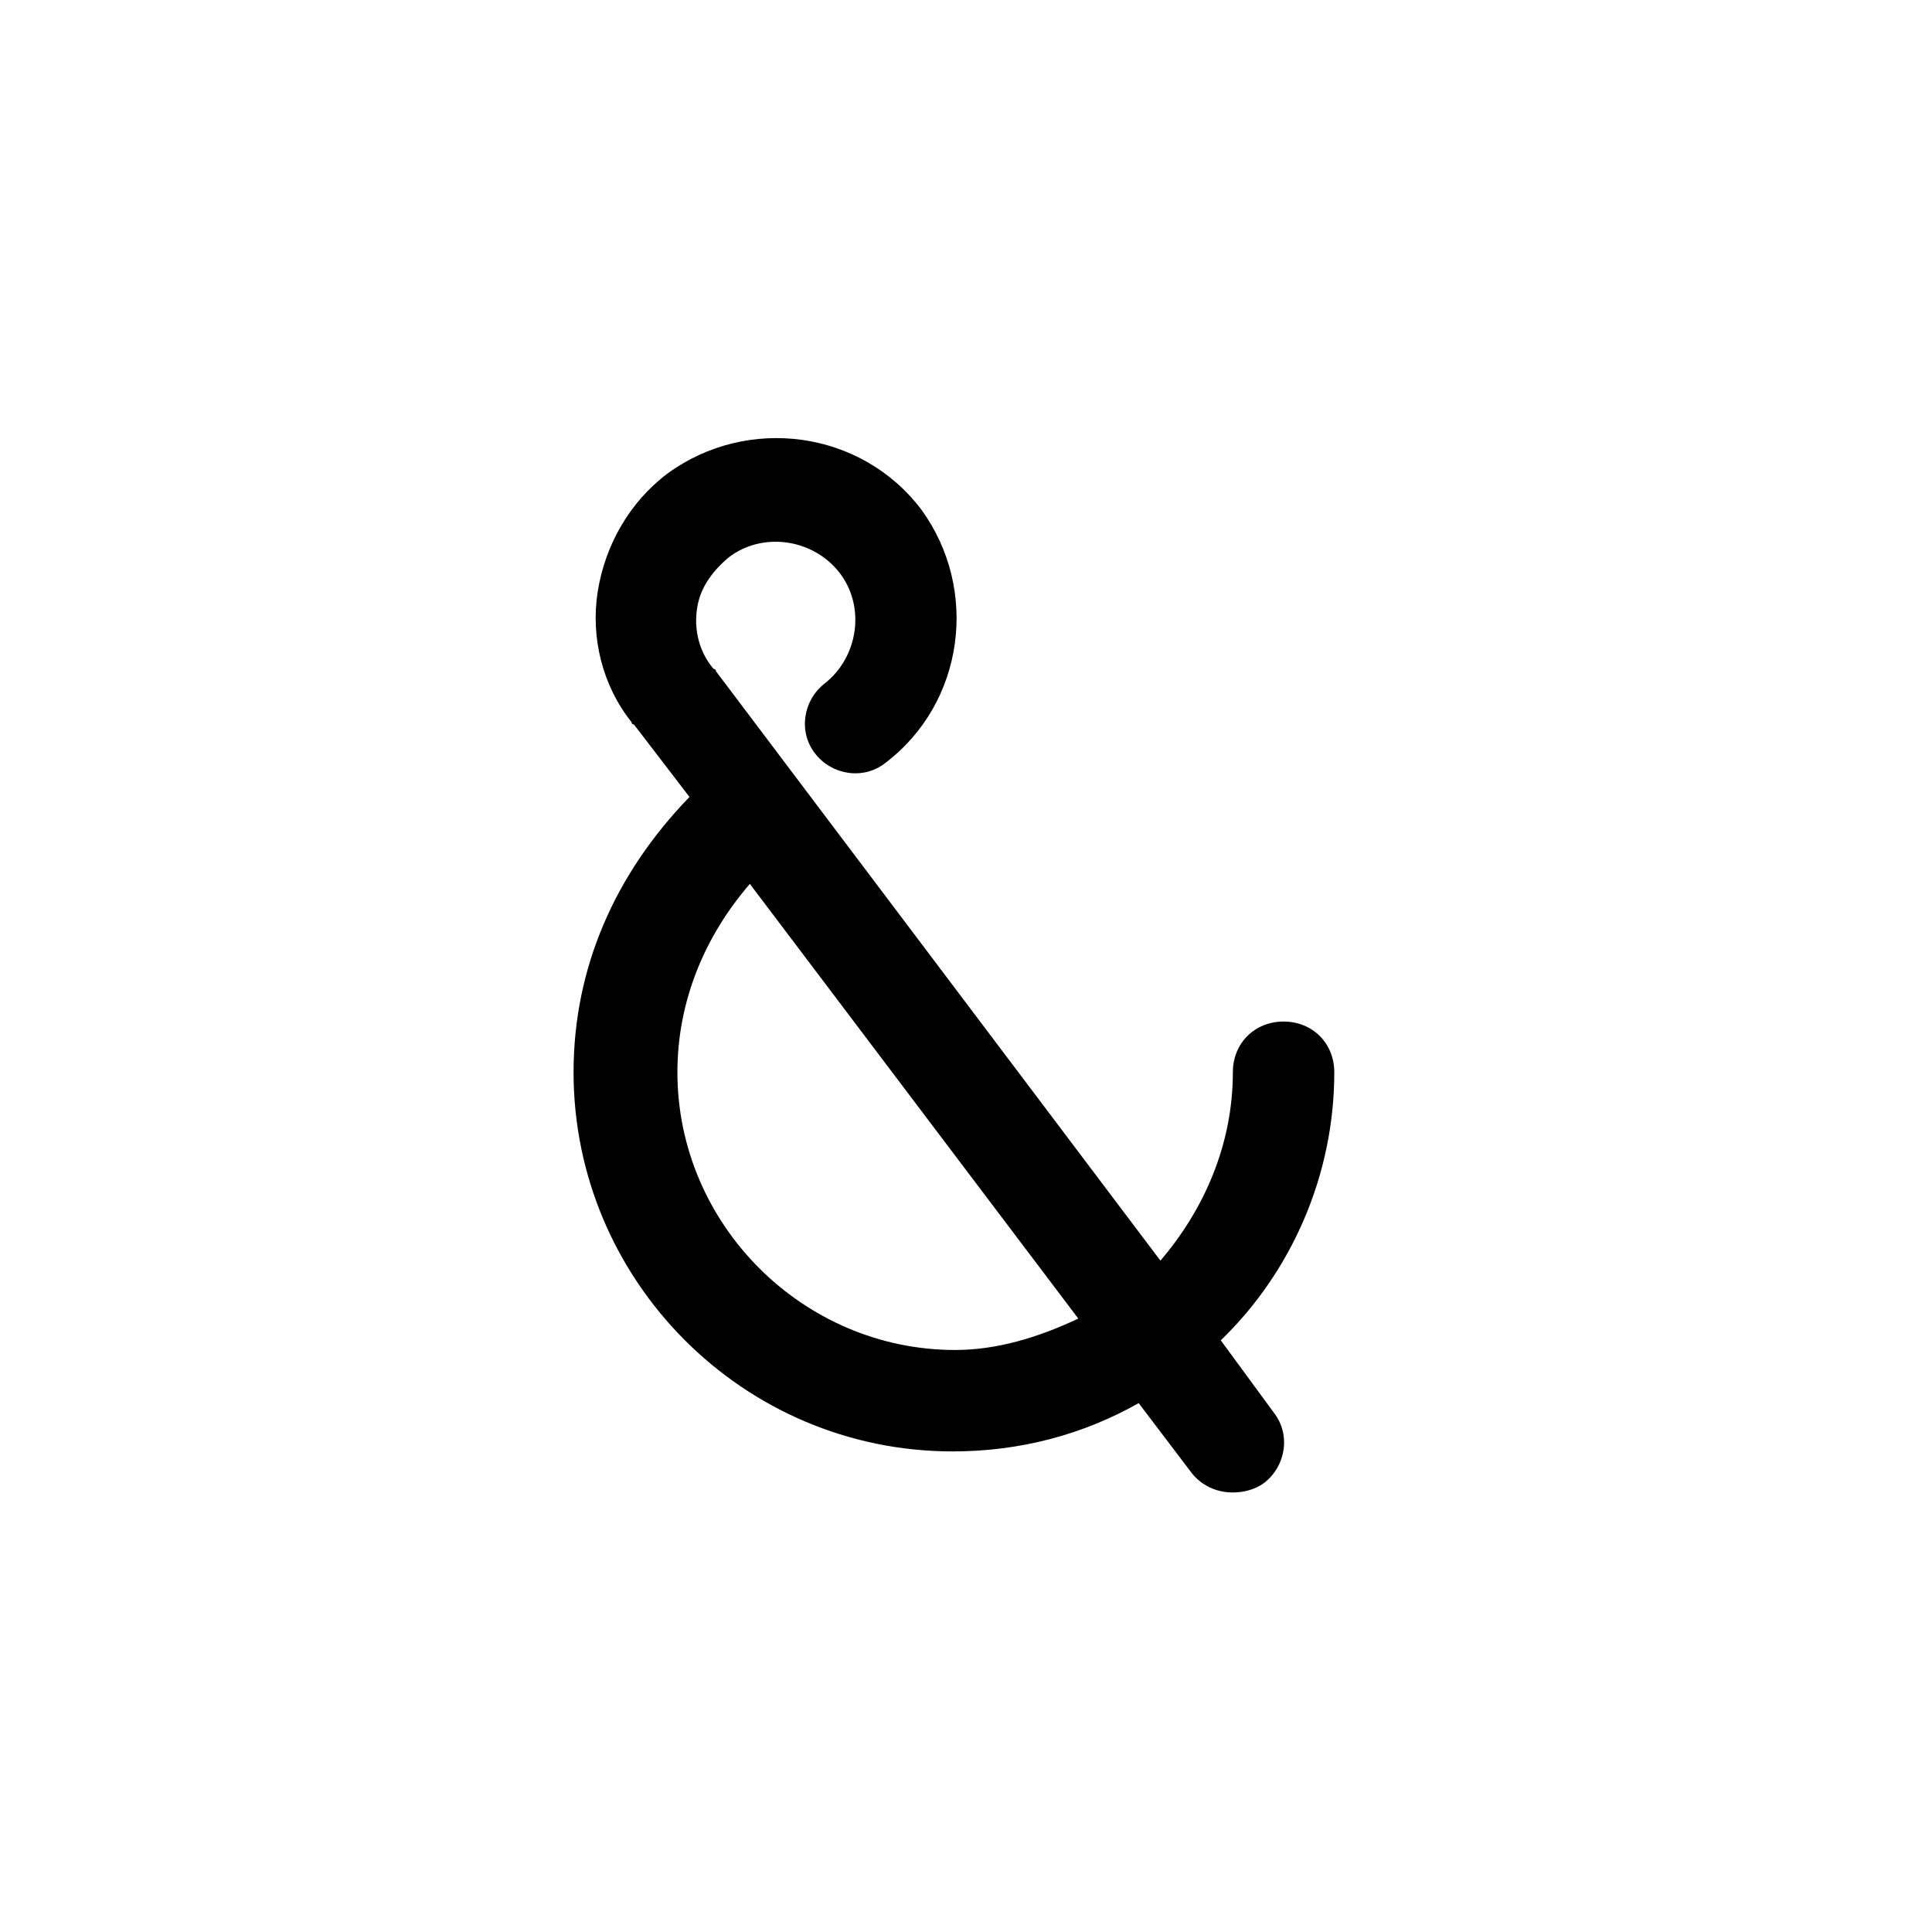
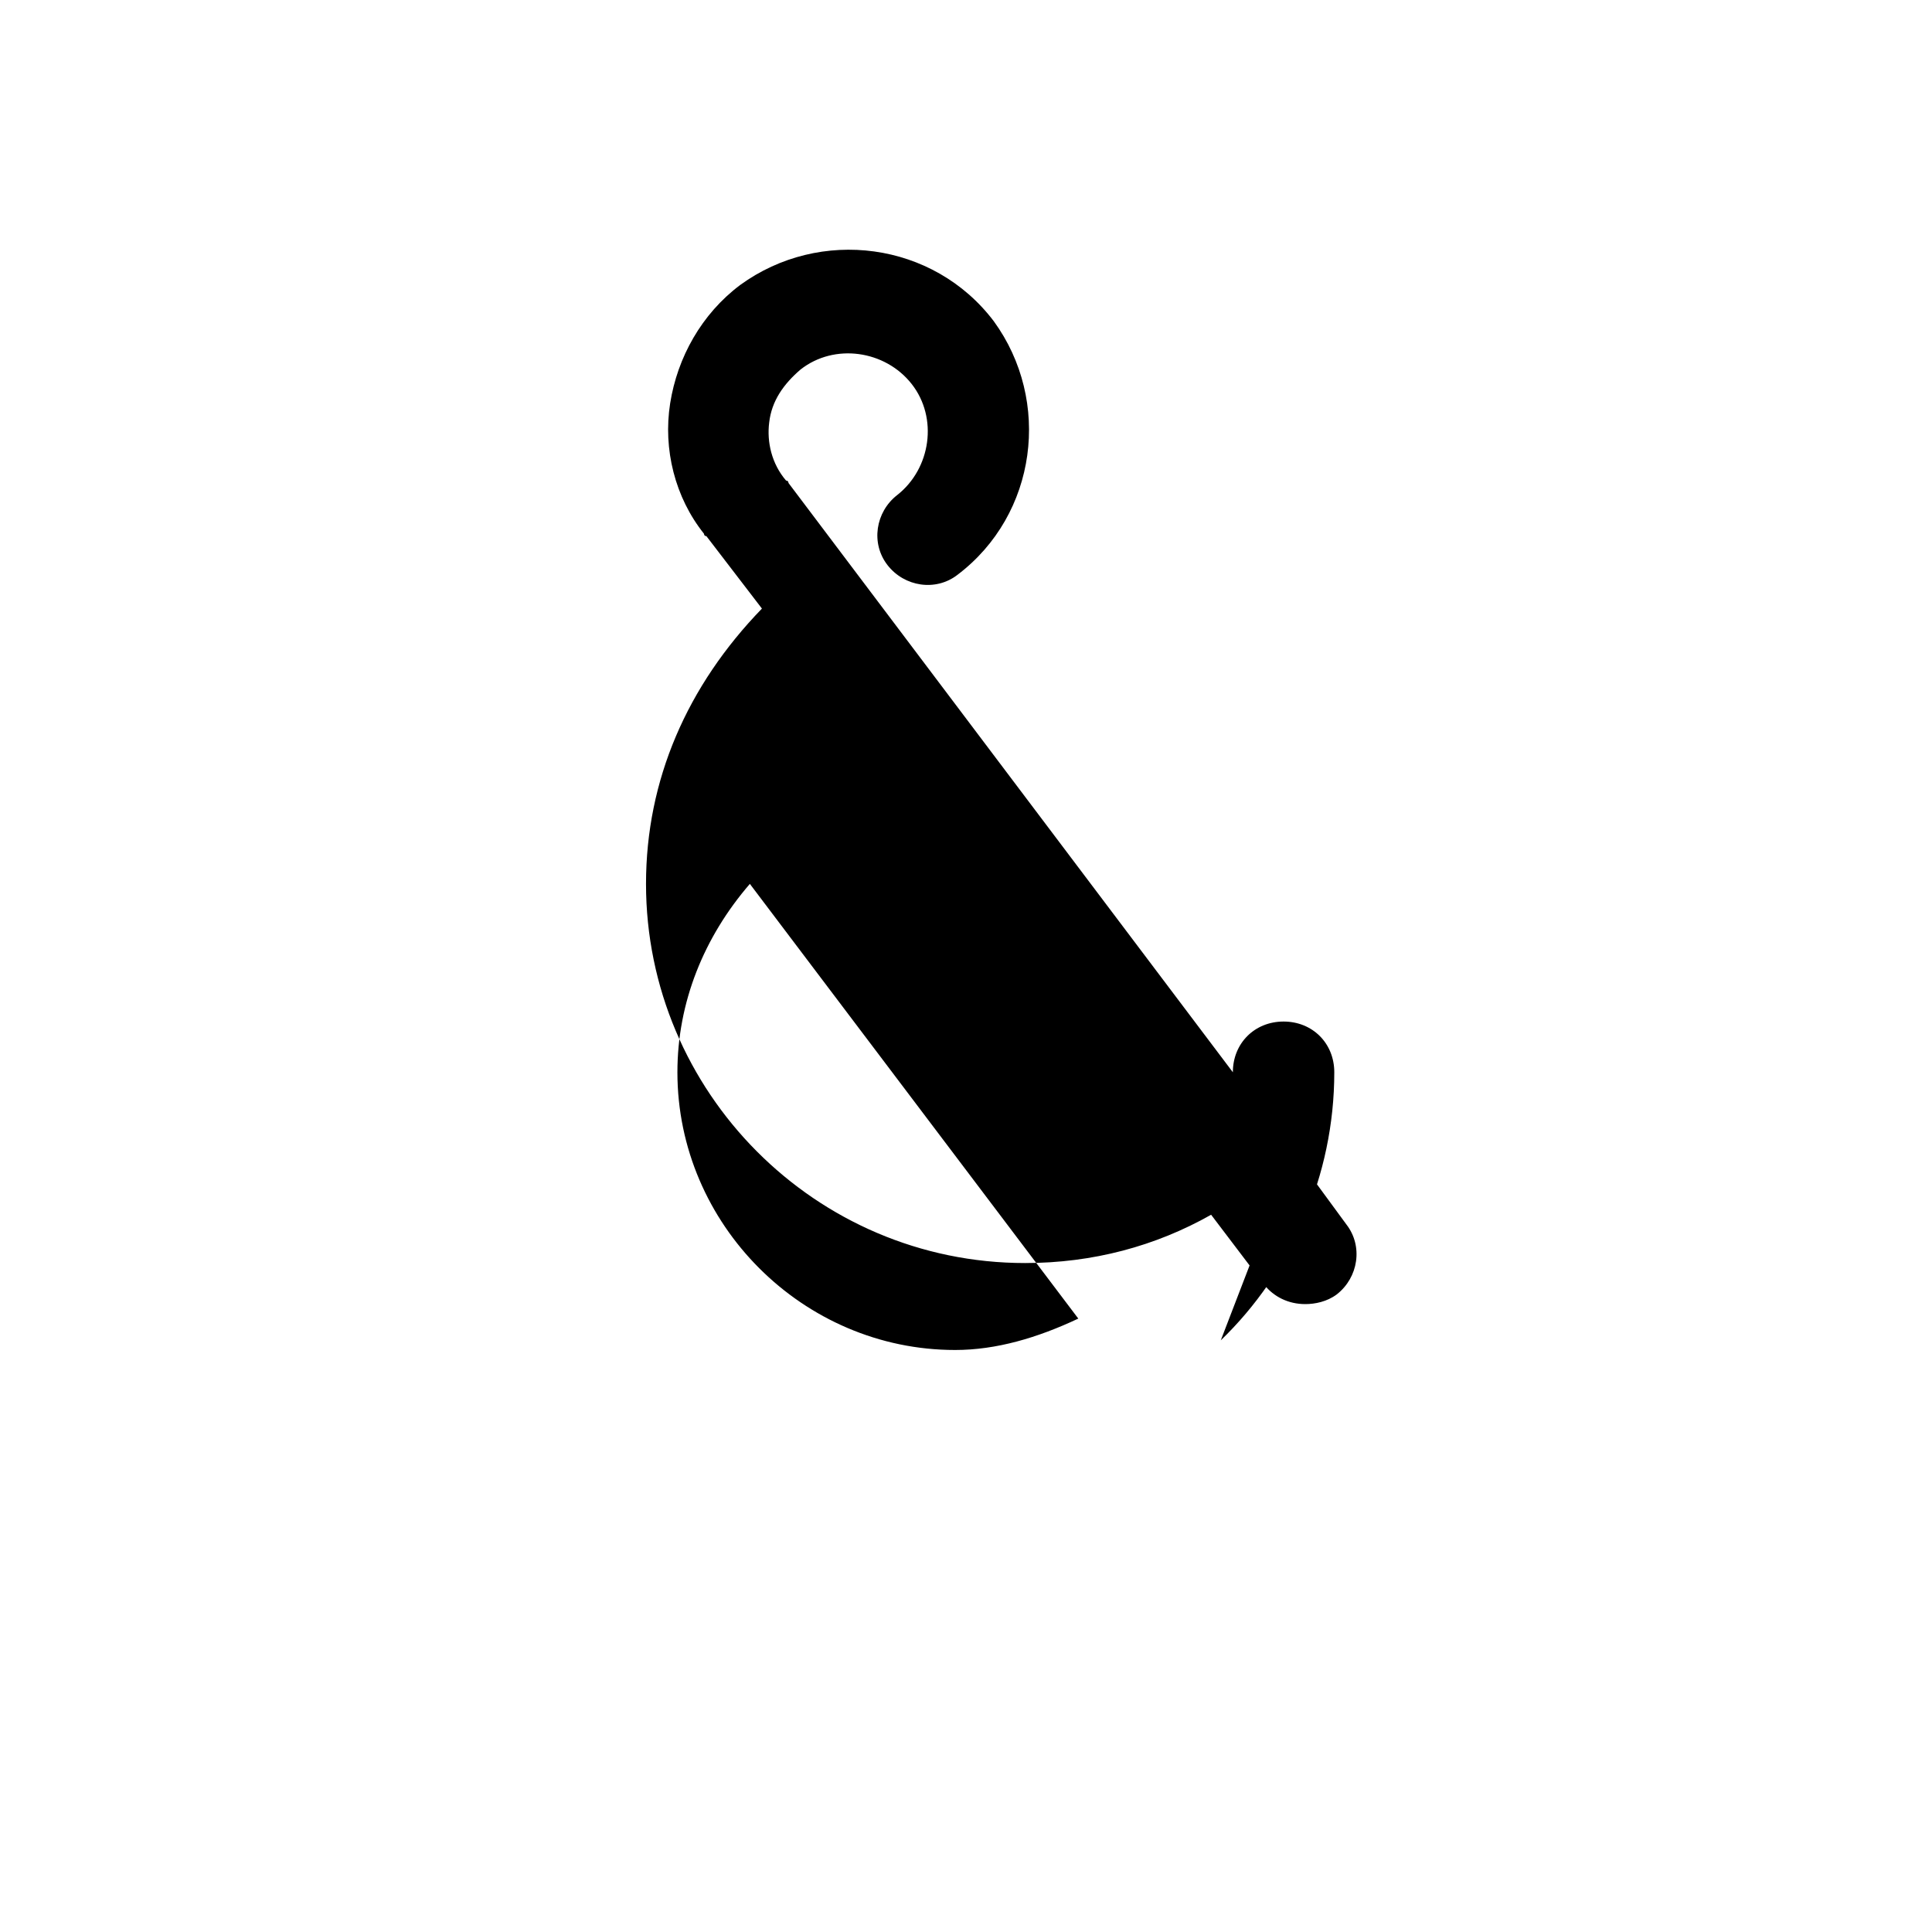
<svg xmlns="http://www.w3.org/2000/svg" fill="#000000" width="800px" height="800px" viewBox="-9.5 0 32 32" version="1.1">
  <title>ampersand</title>
-   <path d="M10.72 22.2c1.16-1.12 1.88-2.72 1.88-4.44 0-0.48-0.36-0.84-0.84-0.84s-0.84 0.36-0.84 0.84c0 1.2-0.48 2.28-1.2 3.12l-7.36-9.76c0 0 0-0.040-0.040-0.040-0.24-0.28-0.32-0.64-0.28-0.96 0.040-0.36 0.24-0.64 0.52-0.88 0.56-0.44 1.4-0.32 1.84 0.24s0.32 1.4-0.24 1.84c-0.36 0.28-0.44 0.8-0.16 1.16s0.8 0.44 1.16 0.16c1.32-1 1.56-2.88 0.6-4.2-1-1.32-2.88-1.56-4.2-0.6-0.64 0.48-1.040 1.2-1.16 1.96s0.080 1.56 0.56 2.16c0 0 0 0.040 0.040 0.040l0.92 1.2c-1.24 1.28-1.92 2.84-1.92 4.56 0 3.44 2.8 6.28 6.28 6.28 1.12 0 2.16-0.28 3.080-0.8l0.88 1.16c0.16 0.2 0.4 0.32 0.68 0.32 0.16 0 0.36-0.040 0.52-0.16 0.36-0.28 0.44-0.8 0.16-1.16l-0.88-1.2zM6.32 22.36c-2.52 0-4.6-2.080-4.6-4.6 0-1.16 0.44-2.24 1.2-3.12l5.44 7.2c-0.68 0.32-1.36 0.52-2.040 0.52z" />
+   <path d="M10.72 22.2c1.16-1.12 1.88-2.72 1.88-4.44 0-0.48-0.36-0.84-0.84-0.84s-0.84 0.36-0.84 0.84l-7.36-9.76c0 0 0-0.040-0.040-0.040-0.24-0.28-0.32-0.64-0.28-0.96 0.040-0.36 0.24-0.64 0.52-0.88 0.56-0.44 1.4-0.32 1.84 0.24s0.32 1.4-0.24 1.84c-0.36 0.28-0.44 0.8-0.16 1.16s0.8 0.44 1.16 0.16c1.32-1 1.56-2.88 0.6-4.2-1-1.32-2.88-1.56-4.2-0.6-0.64 0.48-1.040 1.2-1.16 1.96s0.080 1.56 0.56 2.16c0 0 0 0.040 0.040 0.040l0.92 1.2c-1.24 1.28-1.92 2.84-1.92 4.56 0 3.44 2.8 6.28 6.28 6.28 1.12 0 2.16-0.28 3.080-0.8l0.88 1.16c0.16 0.2 0.4 0.32 0.68 0.32 0.16 0 0.36-0.040 0.52-0.16 0.36-0.28 0.44-0.8 0.16-1.16l-0.88-1.2zM6.32 22.36c-2.52 0-4.6-2.080-4.6-4.6 0-1.16 0.44-2.24 1.2-3.12l5.44 7.2c-0.68 0.32-1.36 0.52-2.040 0.52z" />
</svg>